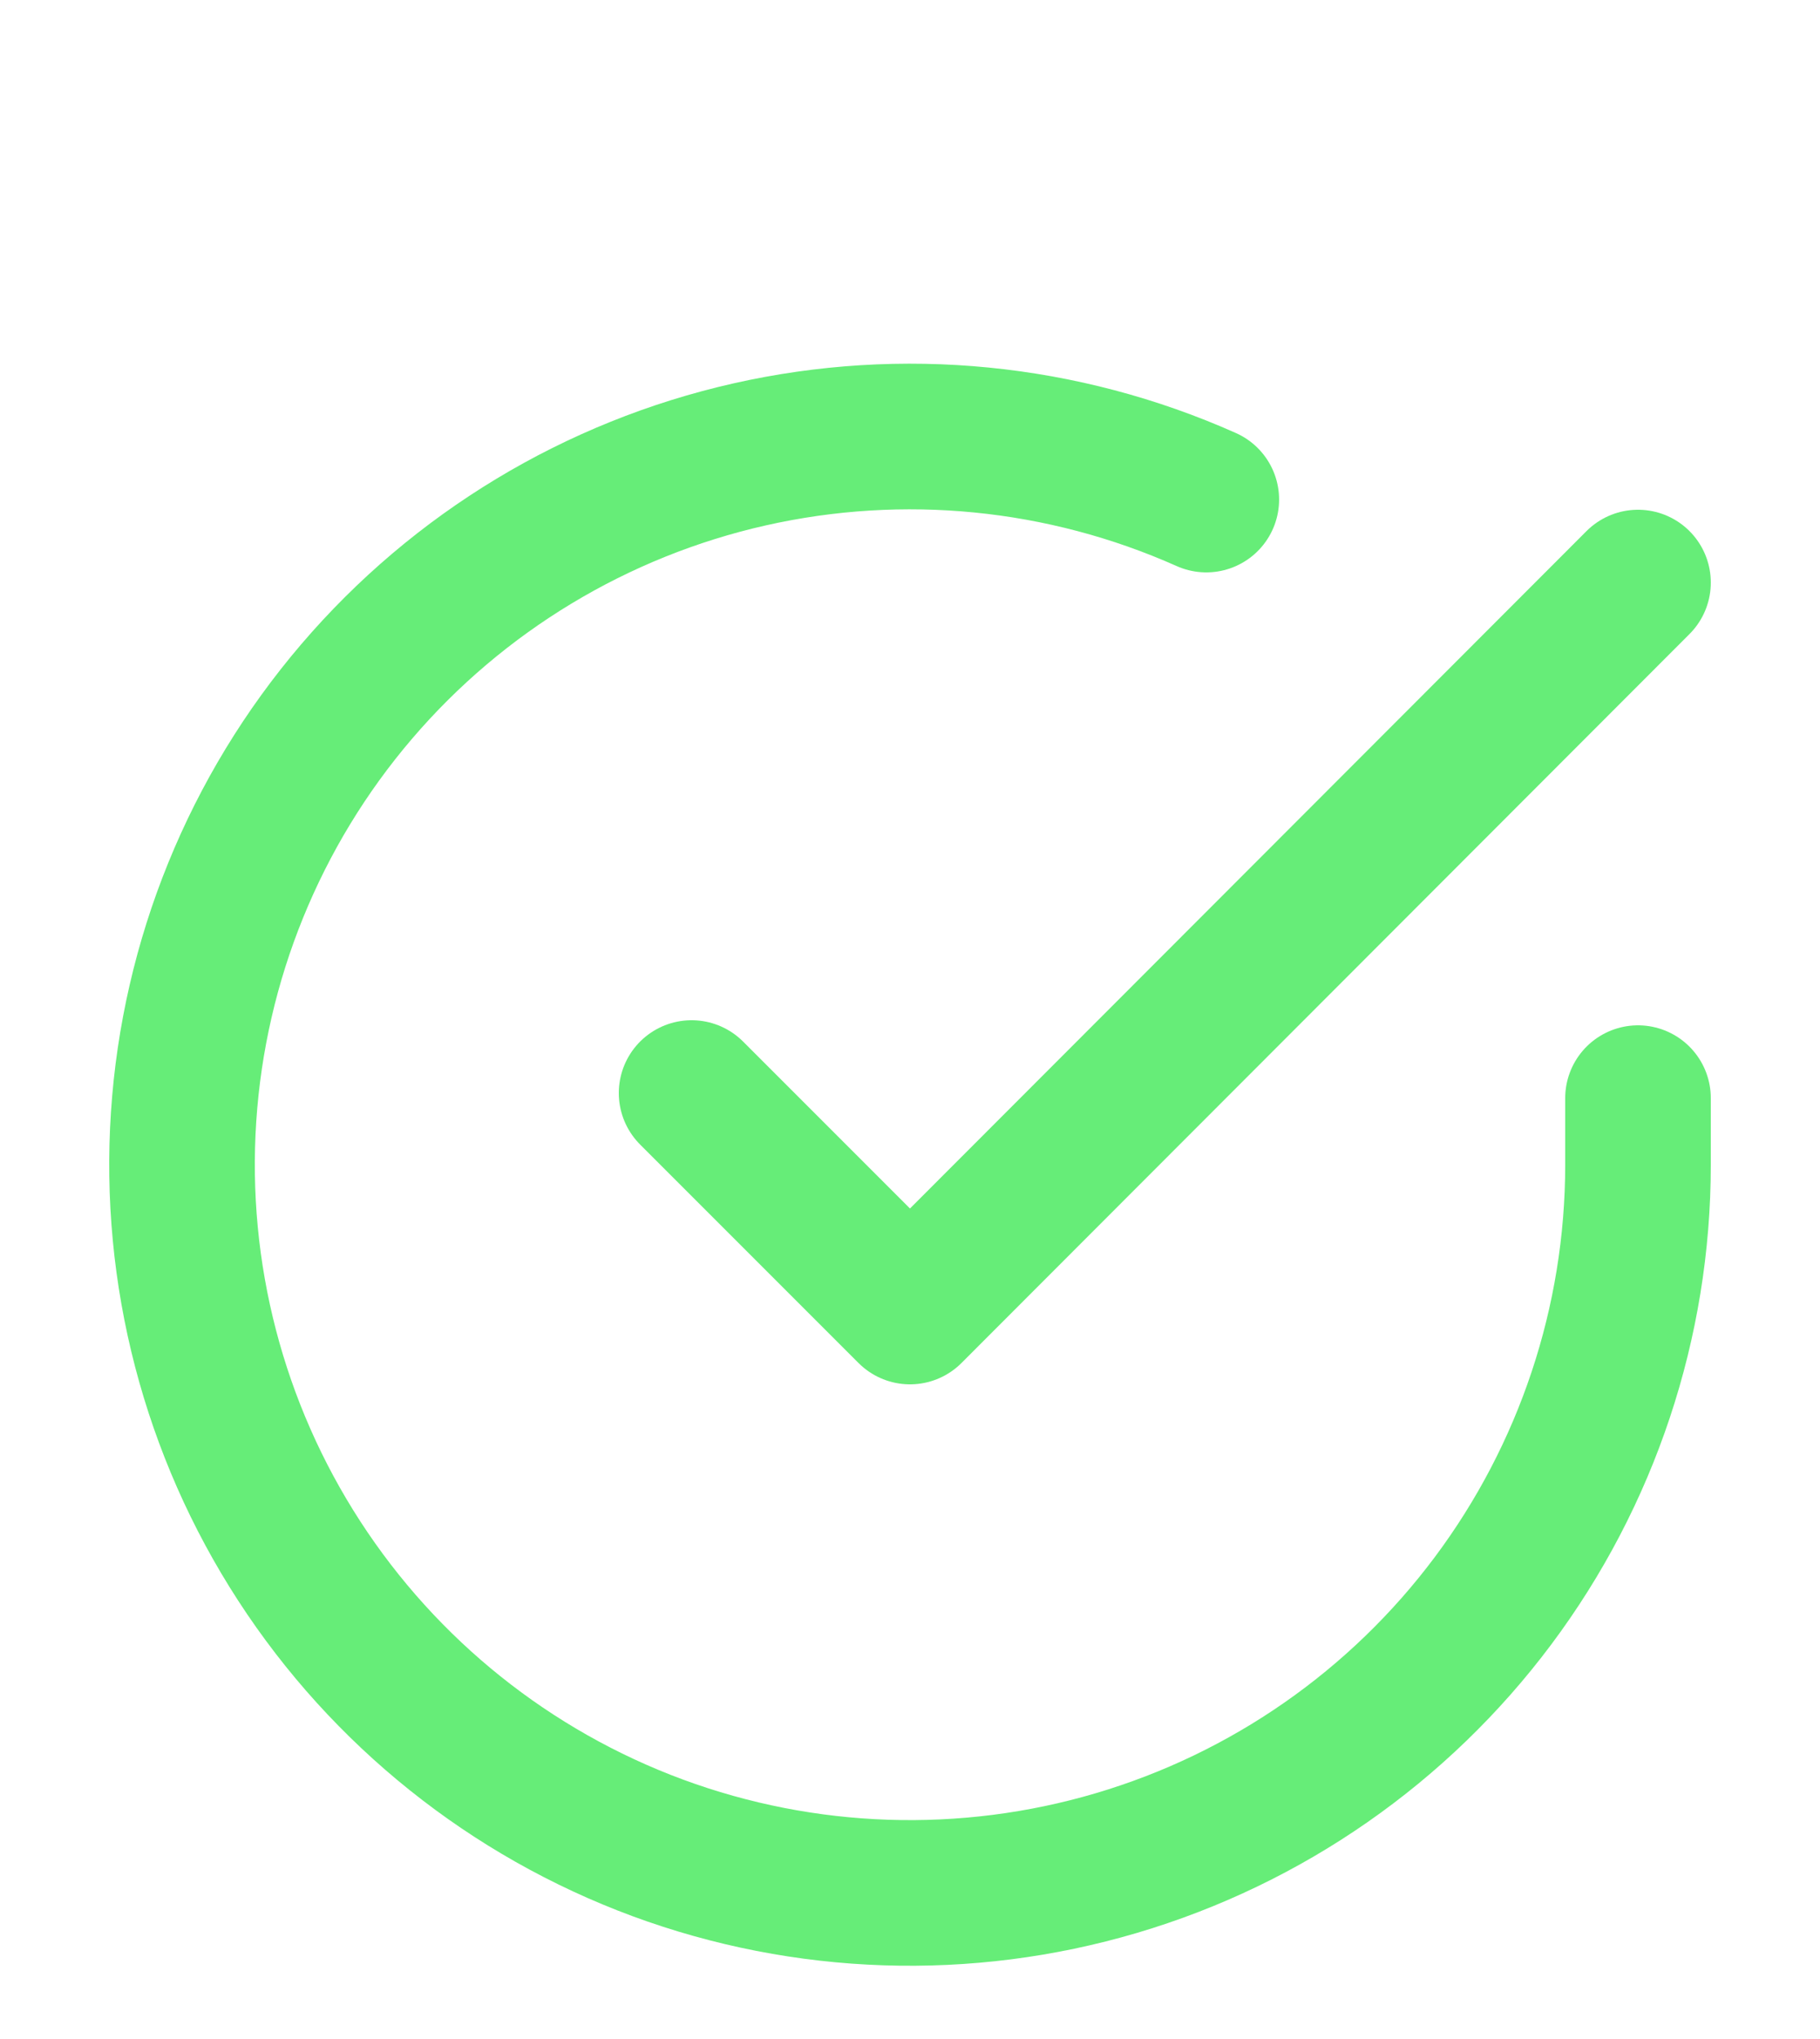
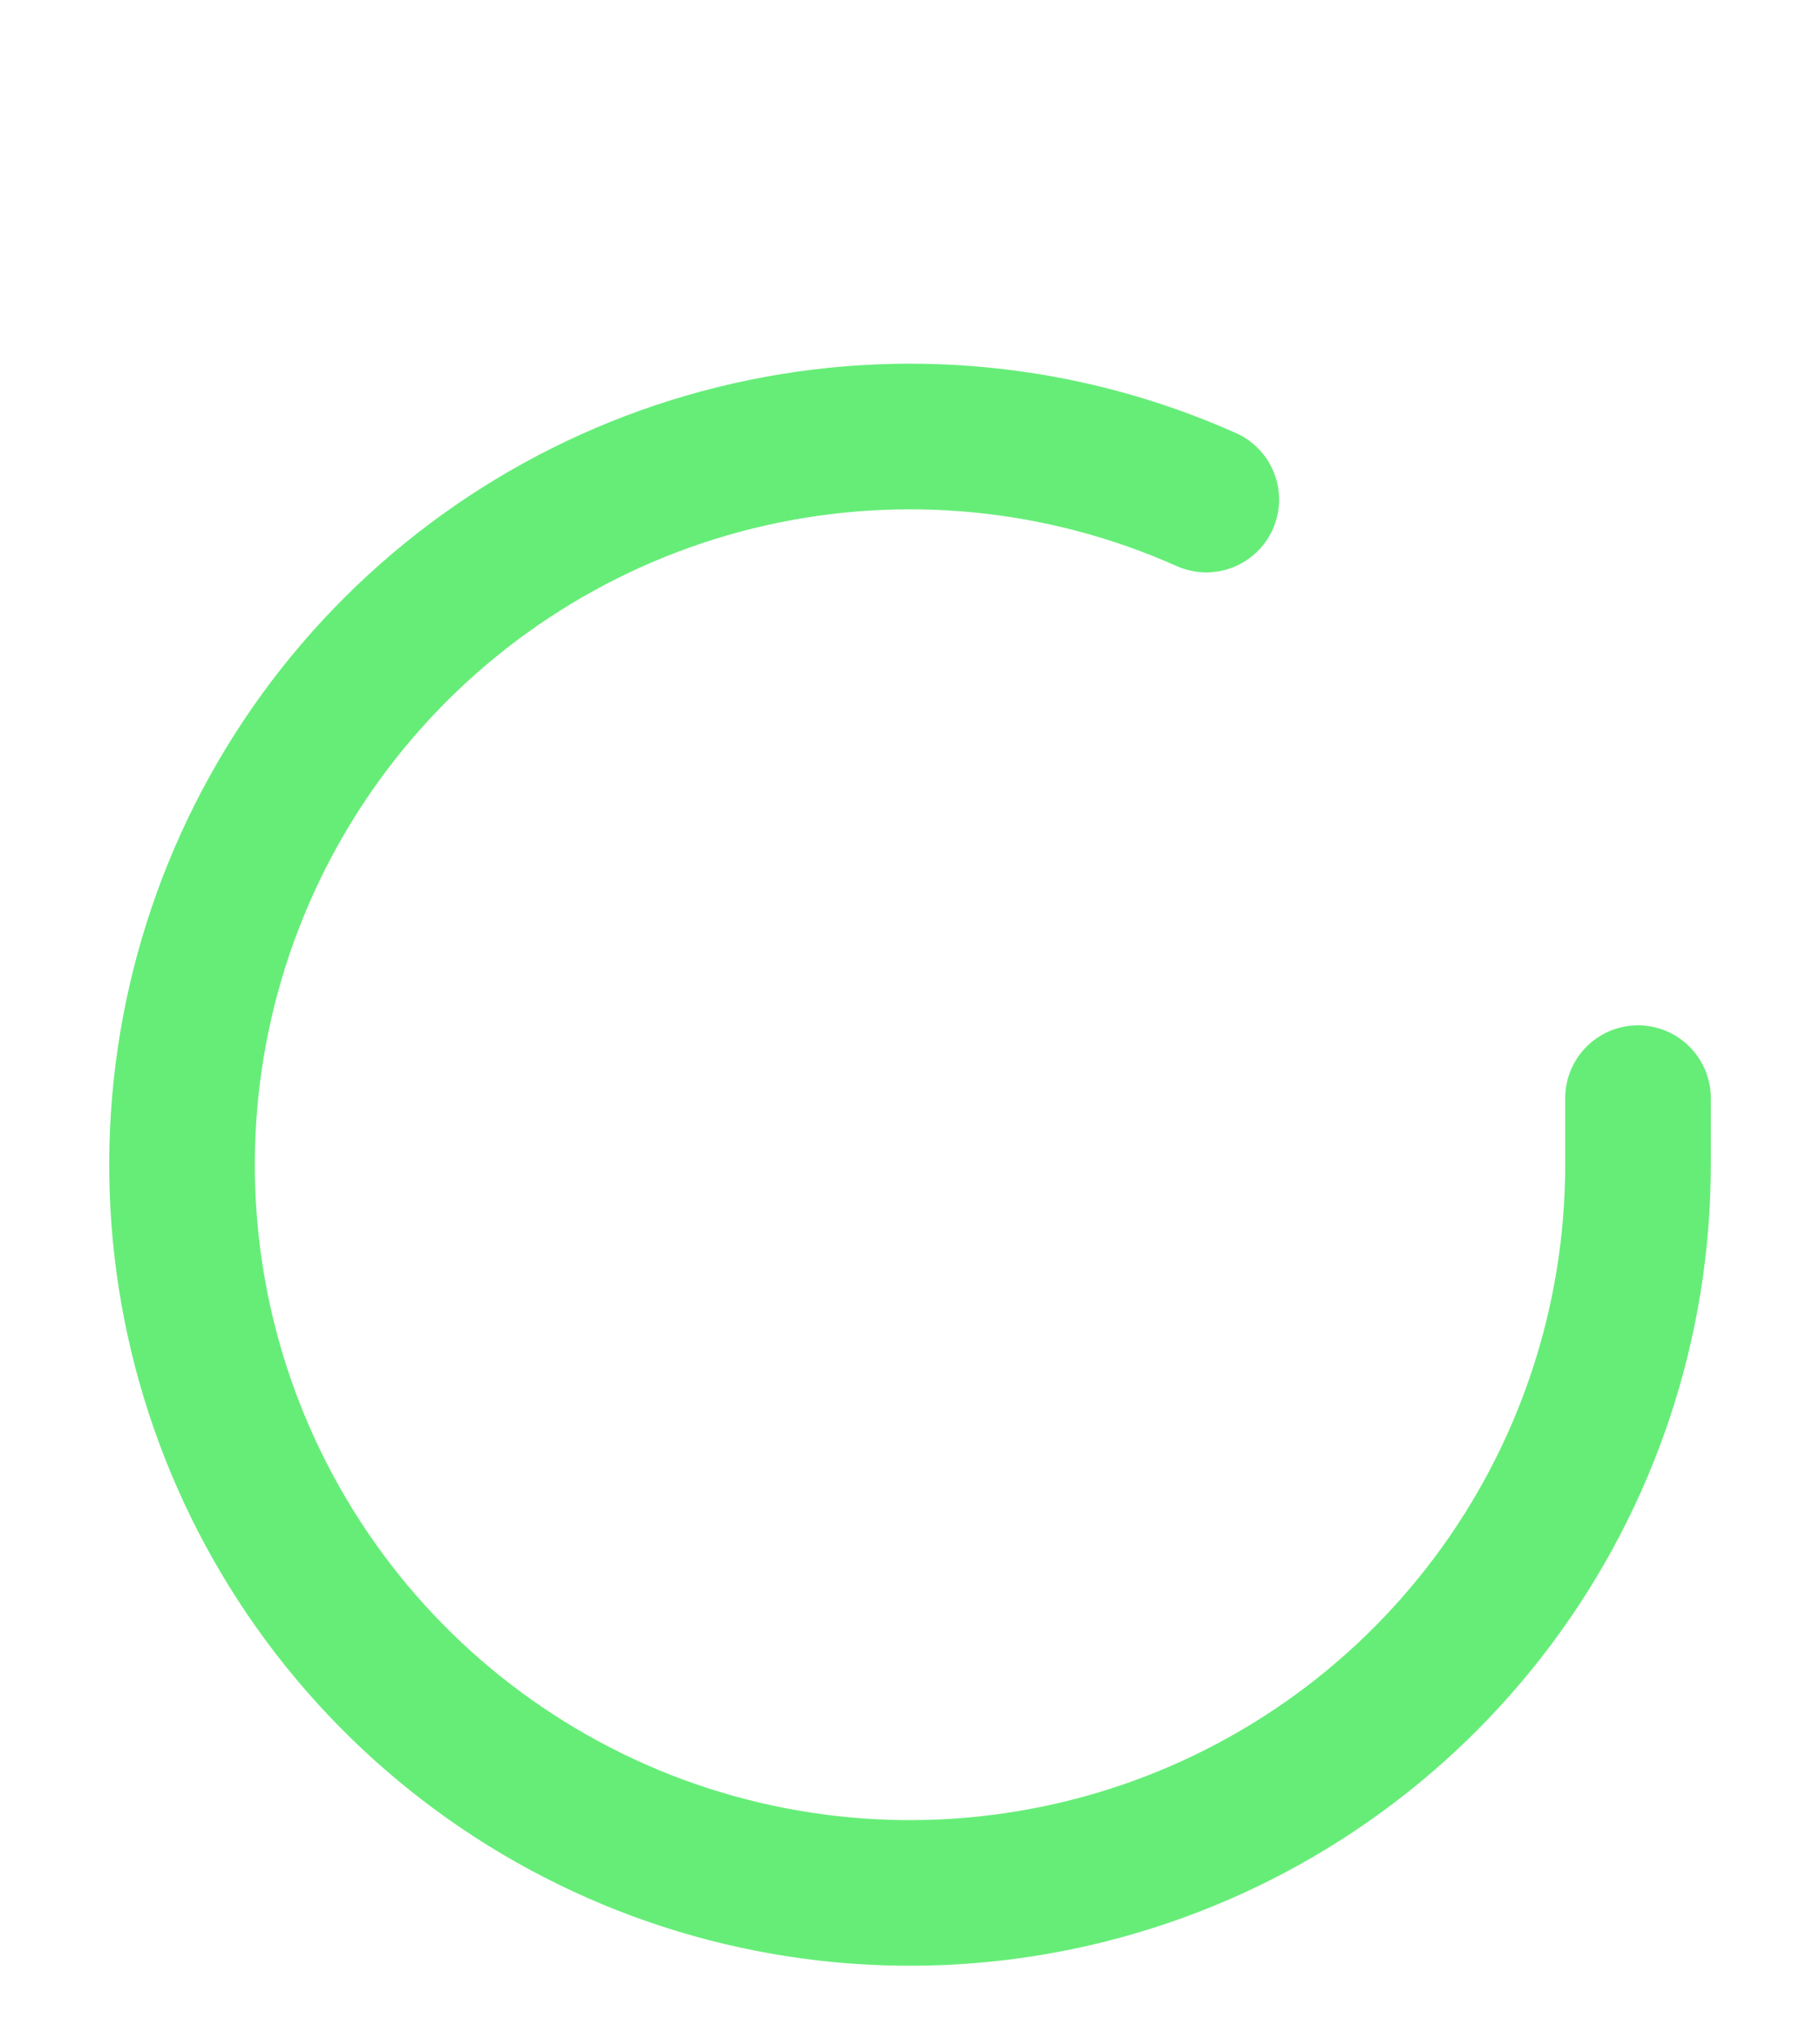
<svg xmlns="http://www.w3.org/2000/svg" width="25" height="28" viewBox="0 0 25 28" fill="none">
  <path d="M22.5 15.08V16C22.499 18.157 21.8 20.255 20.509 21.982C19.218 23.709 17.403 24.973 15.335 25.584C13.267 26.195 11.057 26.122 9.034 25.375C7.012 24.627 5.285 23.246 4.111 21.437C2.937 19.628 2.38 17.488 2.522 15.336C2.664 13.185 3.497 11.136 4.898 9.497C6.299 7.858 8.193 6.715 10.296 6.24C12.4 5.765 14.6 5.982 16.57 6.86" stroke="#66ED78" stroke-width="2" stroke-linecap="round" stroke-linejoin="round" />
-   <path d="M22.5 8L12.5 18.01L9.5 15.01" stroke="#66ED78" stroke-width="2" stroke-linecap="round" stroke-linejoin="round" />
</svg>